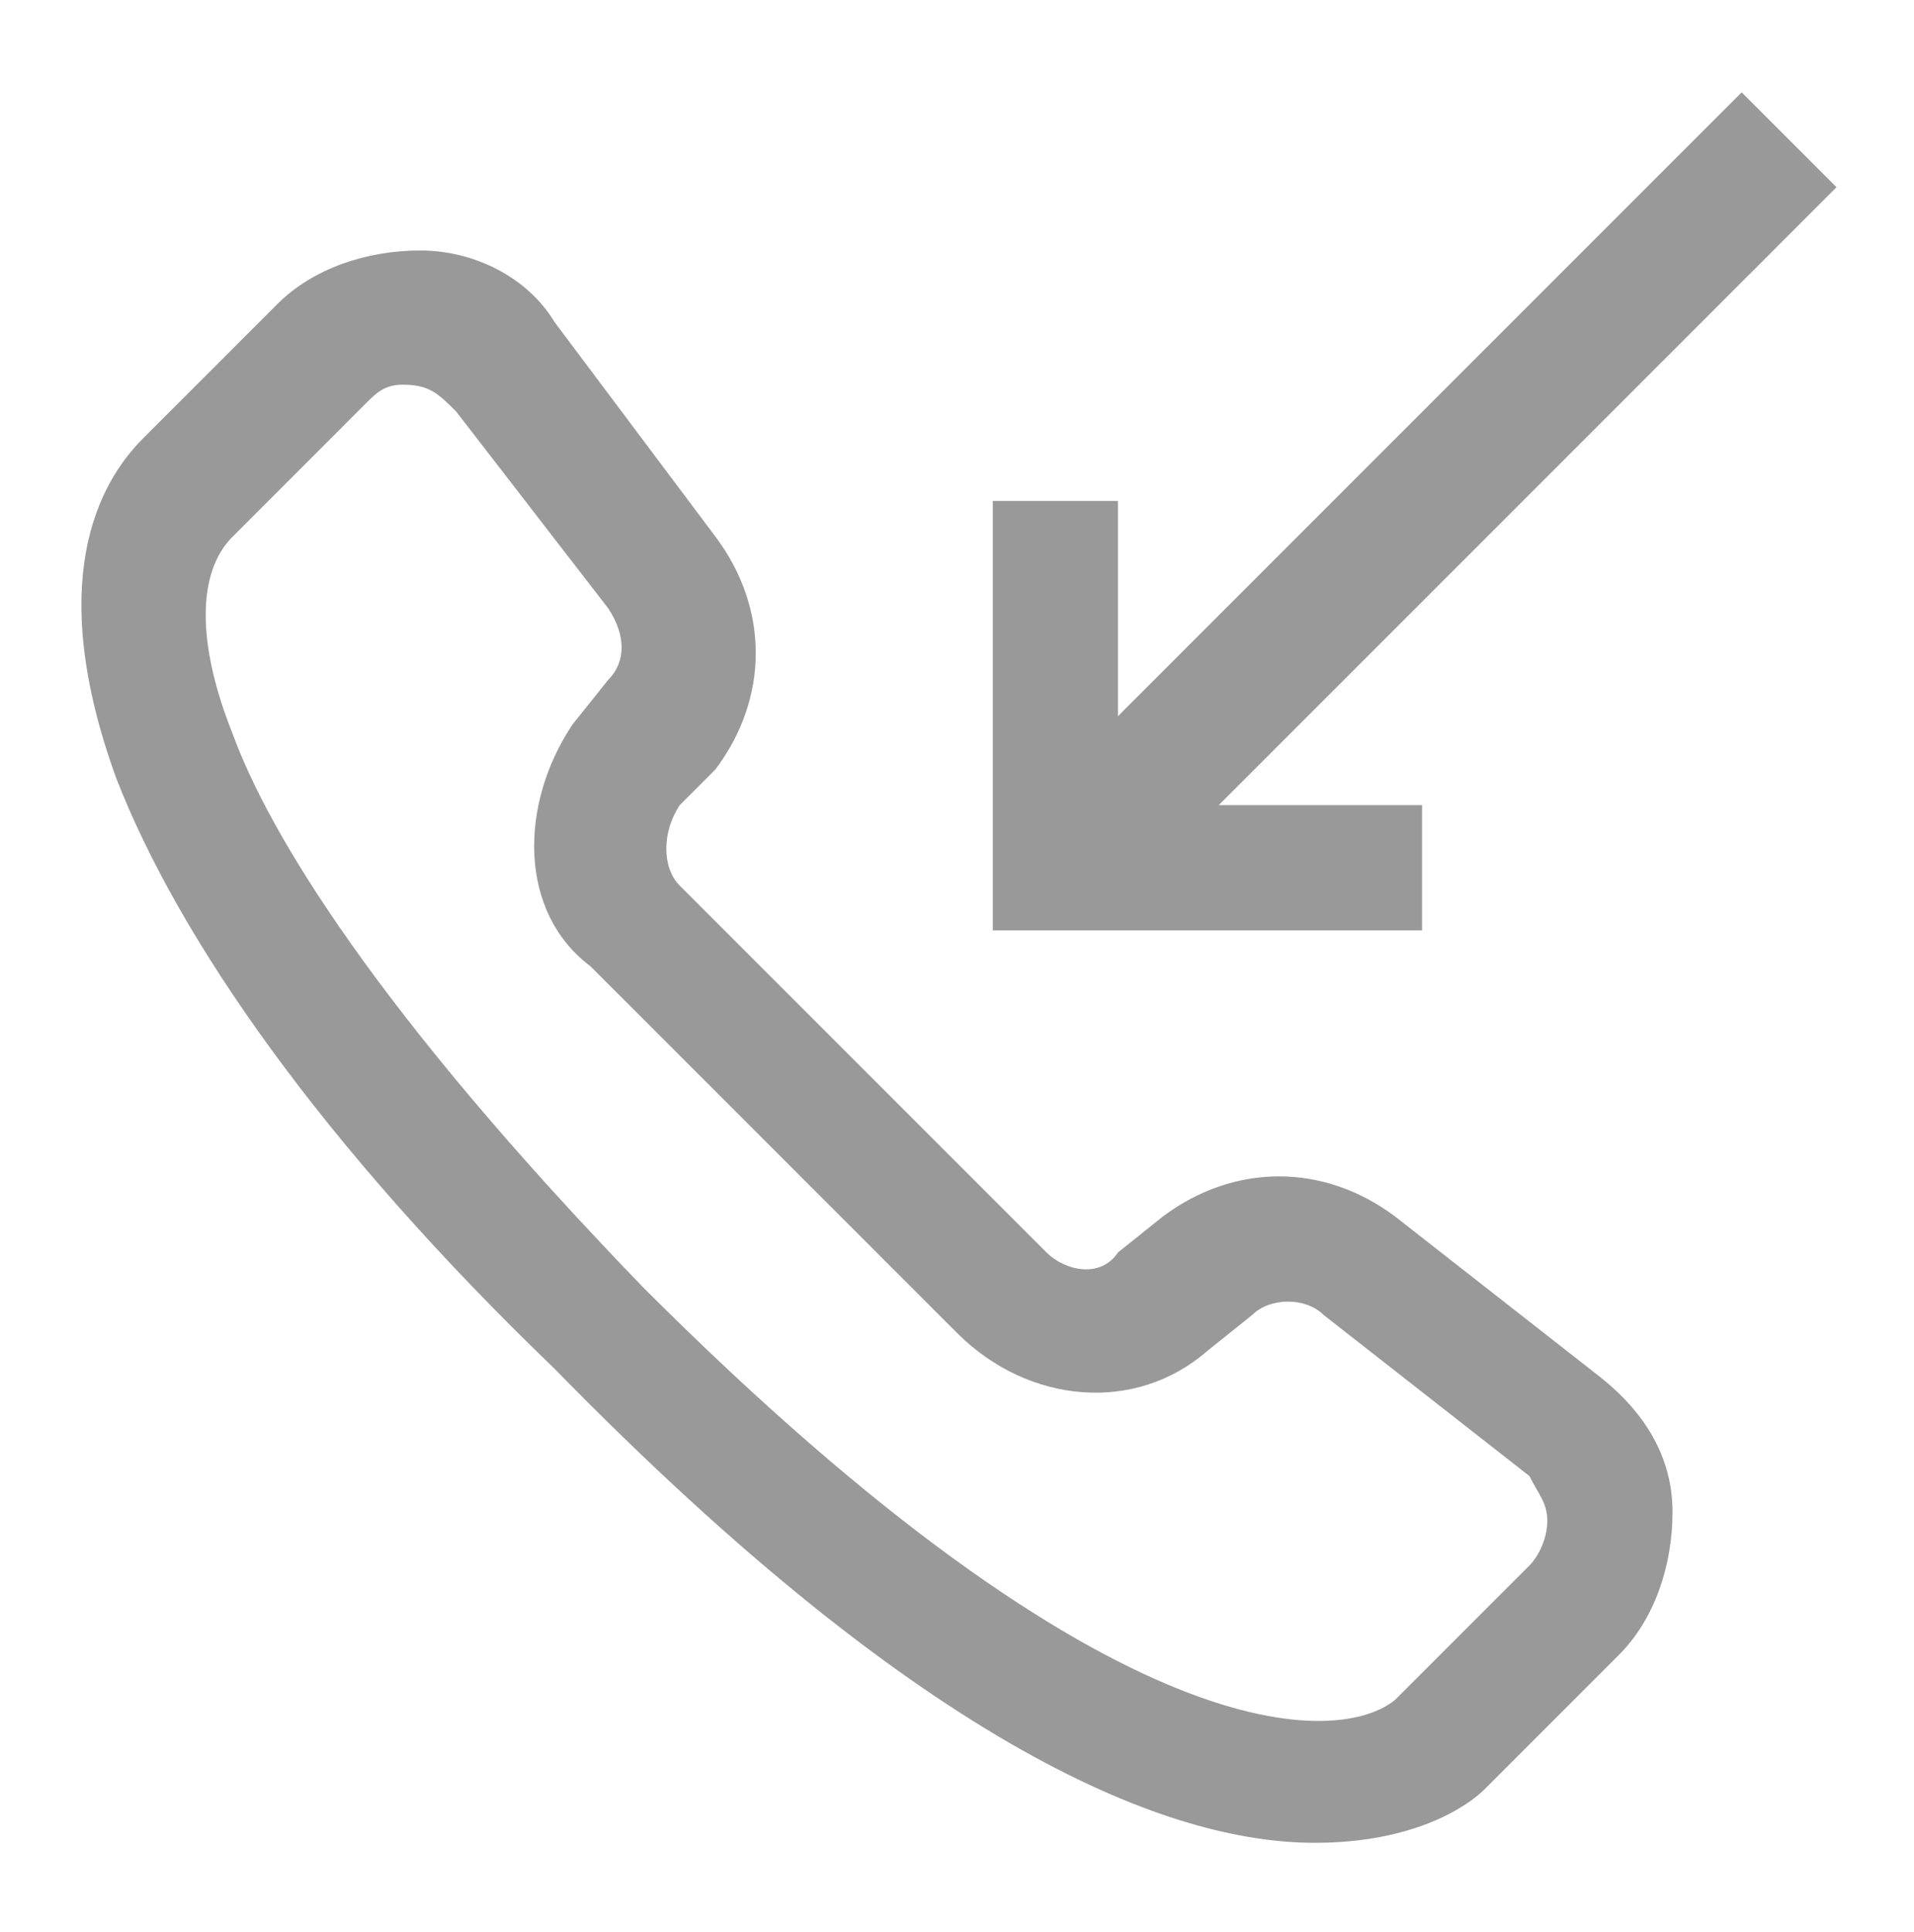
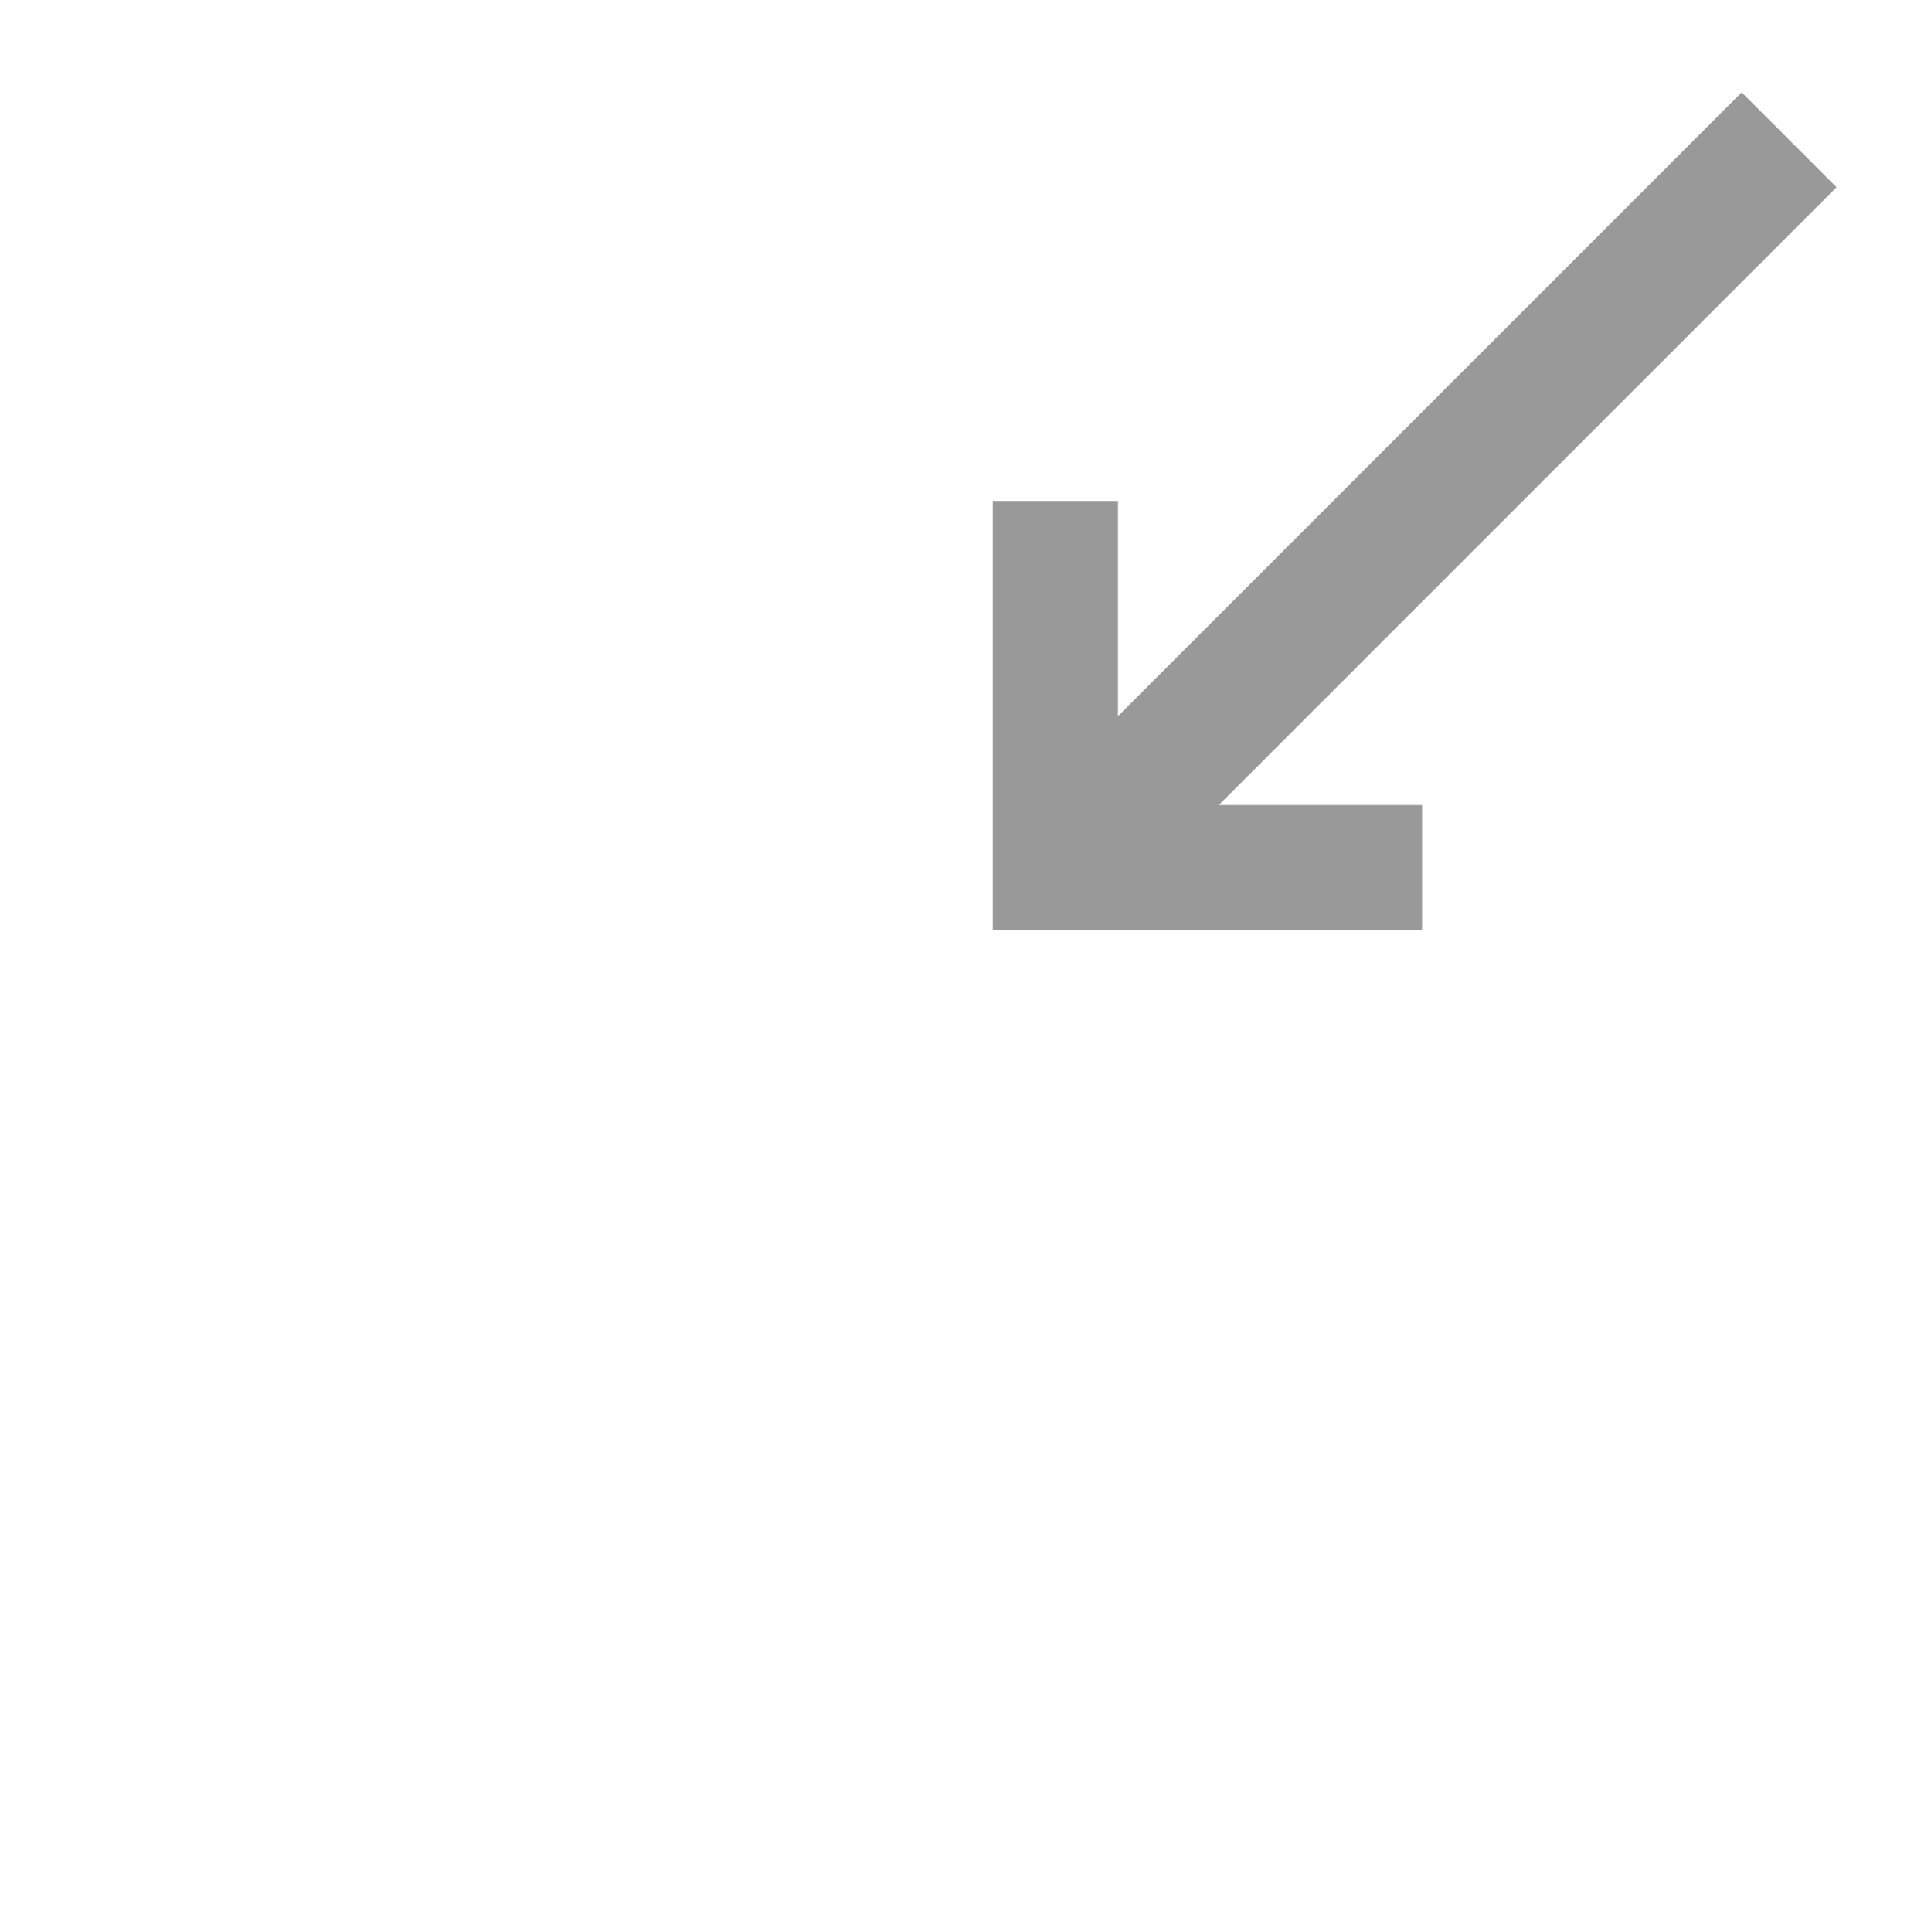
<svg xmlns="http://www.w3.org/2000/svg" version="1.1" id="Layer_1" x="0px" y="0px" viewBox="0 0 21.4 21.6" style="enable-background:new 0 0 21.4 21.6;" xml:space="preserve">
  <style type="text/css">
	.st0{fill:#999999;}
</style>
  <g>
    <g>
      <g>
-         <path class="st0" d="M14.7,20.6c-1.6,0-4.3-1-8.5-5.3C3.6,12.8,2,10.5,1.3,8.7C0.5,6.5,1.1,5.4,1.6,4.9l1.5-1.5     c0.4-0.4,1-0.6,1.6-0.6s1.2,0.3,1.5,0.8L8,6c0.6,0.8,0.6,1.8,0,2.6L7.6,9c-0.2,0.3-0.2,0.7,0,0.9l4.1,4.1c0.2,0.2,0.6,0.3,0.8,0     l0.5-0.4c0.8-0.6,1.8-0.6,2.6,0l2.3,1.8c0.5,0.4,0.8,0.9,0.8,1.5s-0.2,1.2-0.6,1.6L16.6,20C16.4,20.2,15.8,20.6,14.7,20.6z      M4.5,4.3c-0.2,0-0.3,0.1-0.4,0.2L2.6,6c-0.4,0.4-0.4,1.2,0,2.2c0.4,1.1,1.6,3.1,4.6,6.2c5.3,5.3,7.8,5.1,8.4,4.6l1.5-1.5     c0.1-0.1,0.2-0.3,0.2-0.5s-0.1-0.3-0.2-0.5l-2.3-1.8c-0.2-0.2-0.6-0.2-0.8,0l-0.5,0.4c-0.8,0.7-2,0.6-2.8-0.2l-4.1-4.1     C5.8,10.2,5.8,9,6.4,8.1l0.4-0.5C7,7.4,7,7.1,6.8,6.8L5.1,4.6C4.9,4.4,4.8,4.3,4.5,4.3C4.6,4.3,4.6,4.3,4.5,4.3z" />
        <rect x="10.1" y="4.9" transform="matrix(0.707 -0.707 0.707 0.707 0.667 12.91)" class="st0" width="11.6" height="1.5" />
        <polygon class="st0" points="15.9,10.4 11.1,10.4 11.1,5.6 12.5,5.6 12.5,9 15.9,9    " />
      </g>
    </g>
  </g>
</svg>